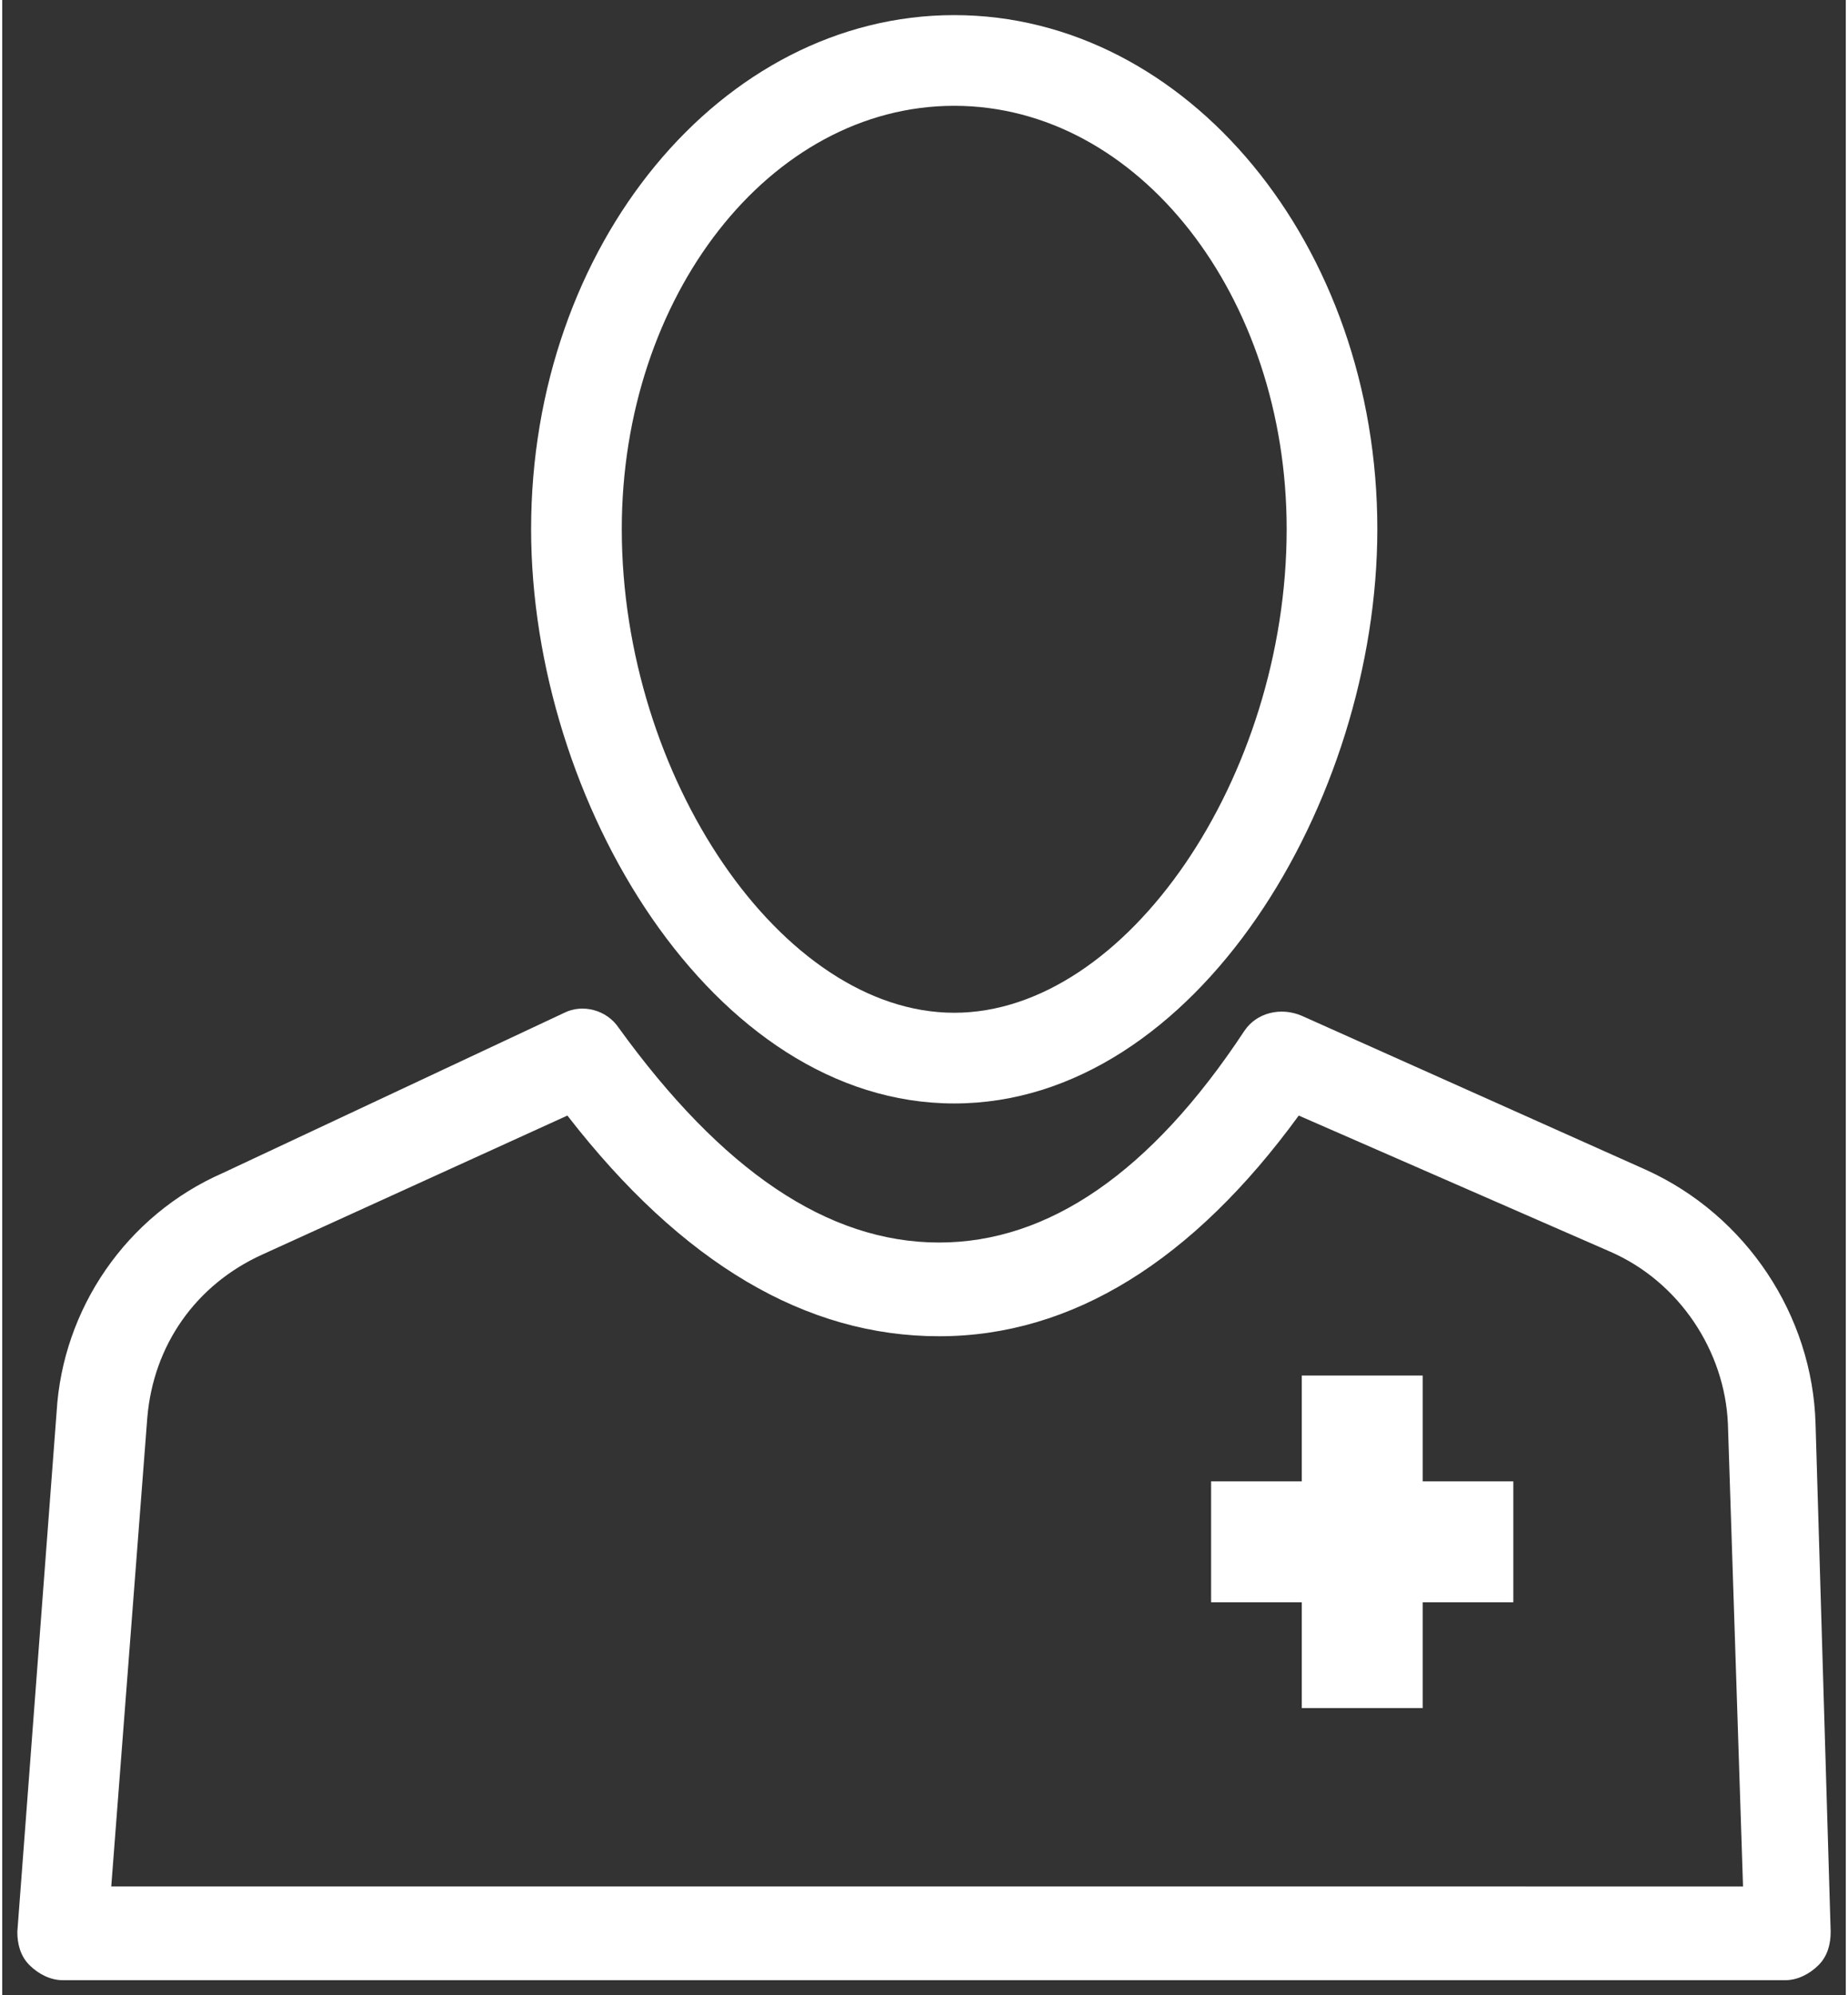
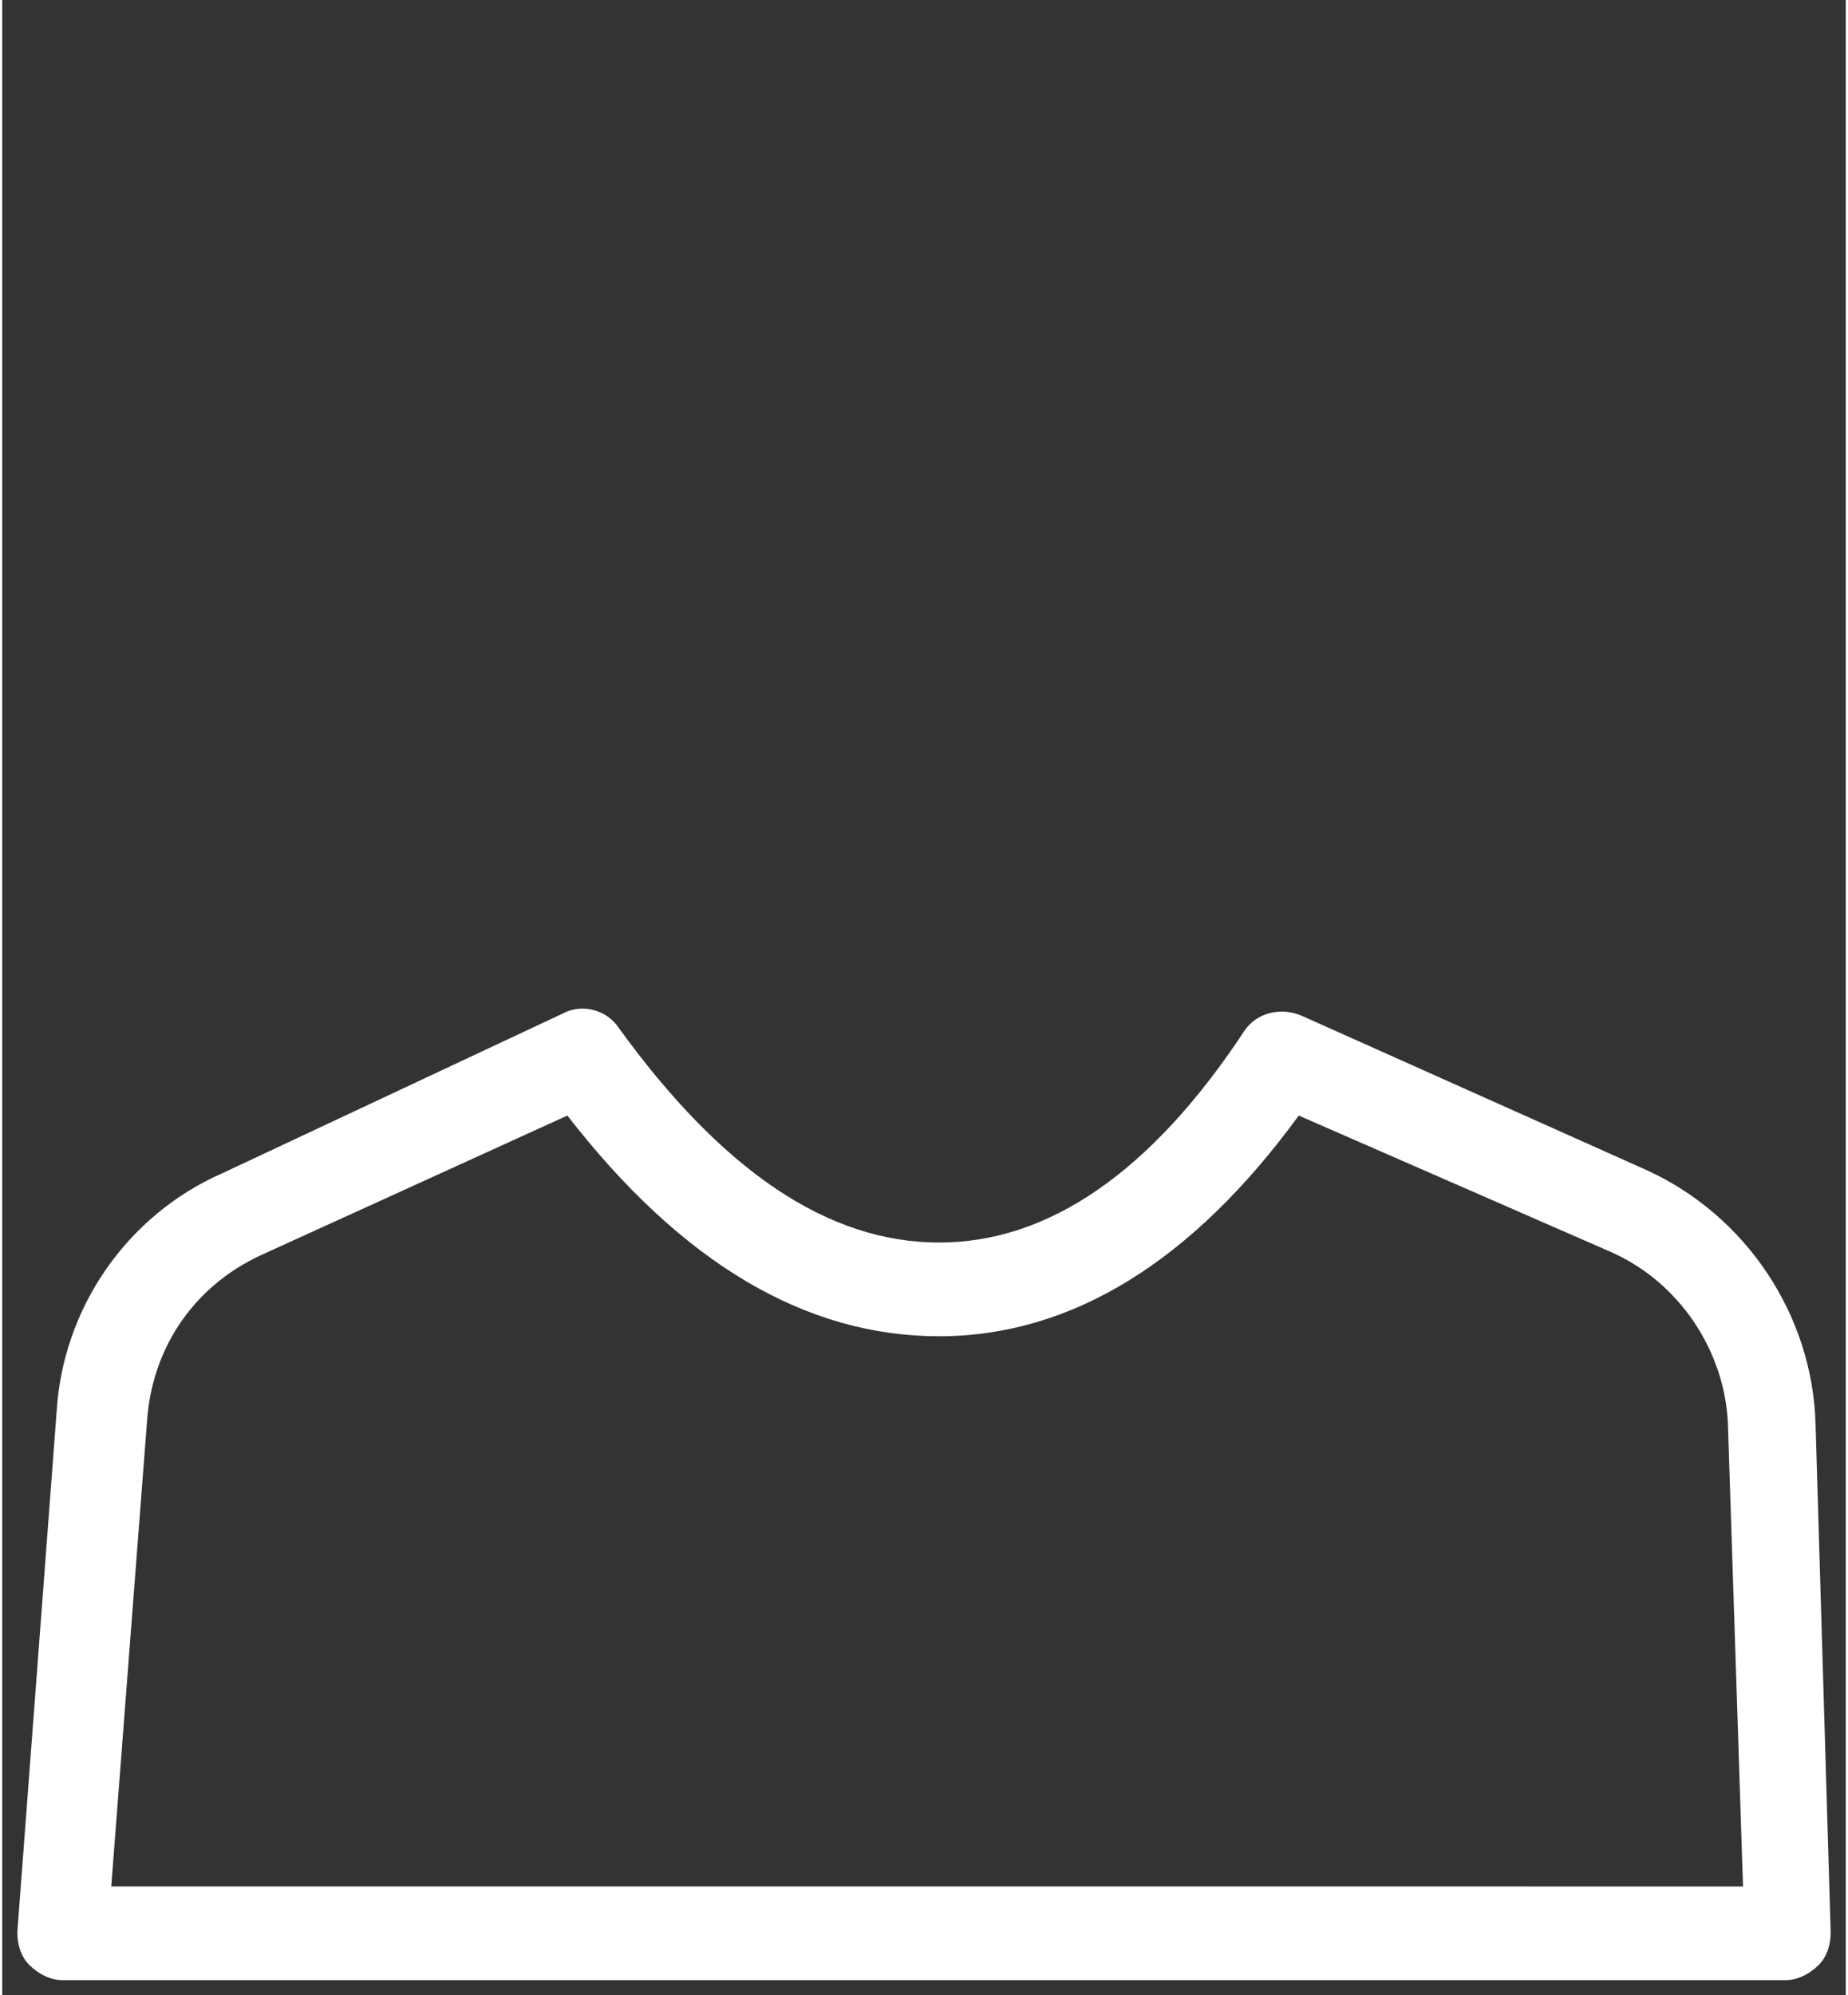
<svg xmlns="http://www.w3.org/2000/svg" version="1.1" id="Ebene_1" x="0px" y="0px" viewBox="0 0 61 66" style="enable-background:new 0 0 61 66;" xml:space="preserve" width="63" height="68">
  <rect x="0" y="0" width="61" height="66" fill="#333333" stroke="none" />
  <style type="text/css">
	.st0{fill:#FFFFFF;}
</style>
  <g>
    <path class="st0" d="M60,47.1c-0.1-3.6-2.3-6.9-5.6-8.4l-11.4-5.1c-0.7-0.3-1.5-0.1-1.9,0.5c-3.1,4.7-6.5,7-10.1,7   c-3.7,0-7.2-2.4-10.6-7.1c-0.4-0.6-1.2-0.8-1.8-0.5L7.3,38.8c-3.2,1.4-5.3,4.5-5.5,7.9L0.5,63.9c0,0.4,0.1,0.8,0.4,1.1   s0.7,0.5,1.1,0.5h57c0.4,0,0.8-0.2,1.1-0.5c0.3-0.3,0.4-0.7,0.4-1.1L60,47.1z M3.6,62.5l1.2-15.6c0.2-2.4,1.6-4.4,3.8-5.4l10.1-4.6   c3.8,4.9,7.9,7.3,12.3,7.3c4.4,0,8.4-2.5,11.9-7.3l10.3,4.5c2.3,1,3.8,3.3,3.9,5.7l0.5,15.3H3.6z" />
-     <path class="st0" d="M31.5,36.5c8,0,14-10,14-19c0-9.4-6.3-17-14-17s-14,7.6-14,17C17.5,26.5,23.5,36.5,31.5,36.5z M31.5,3.5   c6.1,0,11,6.3,11,14c0,8.2-5.3,16-11,16s-11-7.8-11-16C20.5,9.8,25.4,3.5,31.5,3.5z" />
-     <polygon class="st0" points="47,45.5 43,45.5 43,49 40,49 40,53 43,53 43,56.5 47,56.5 47,53 50,53 50,49 47,49  " />
  </g>
</svg>